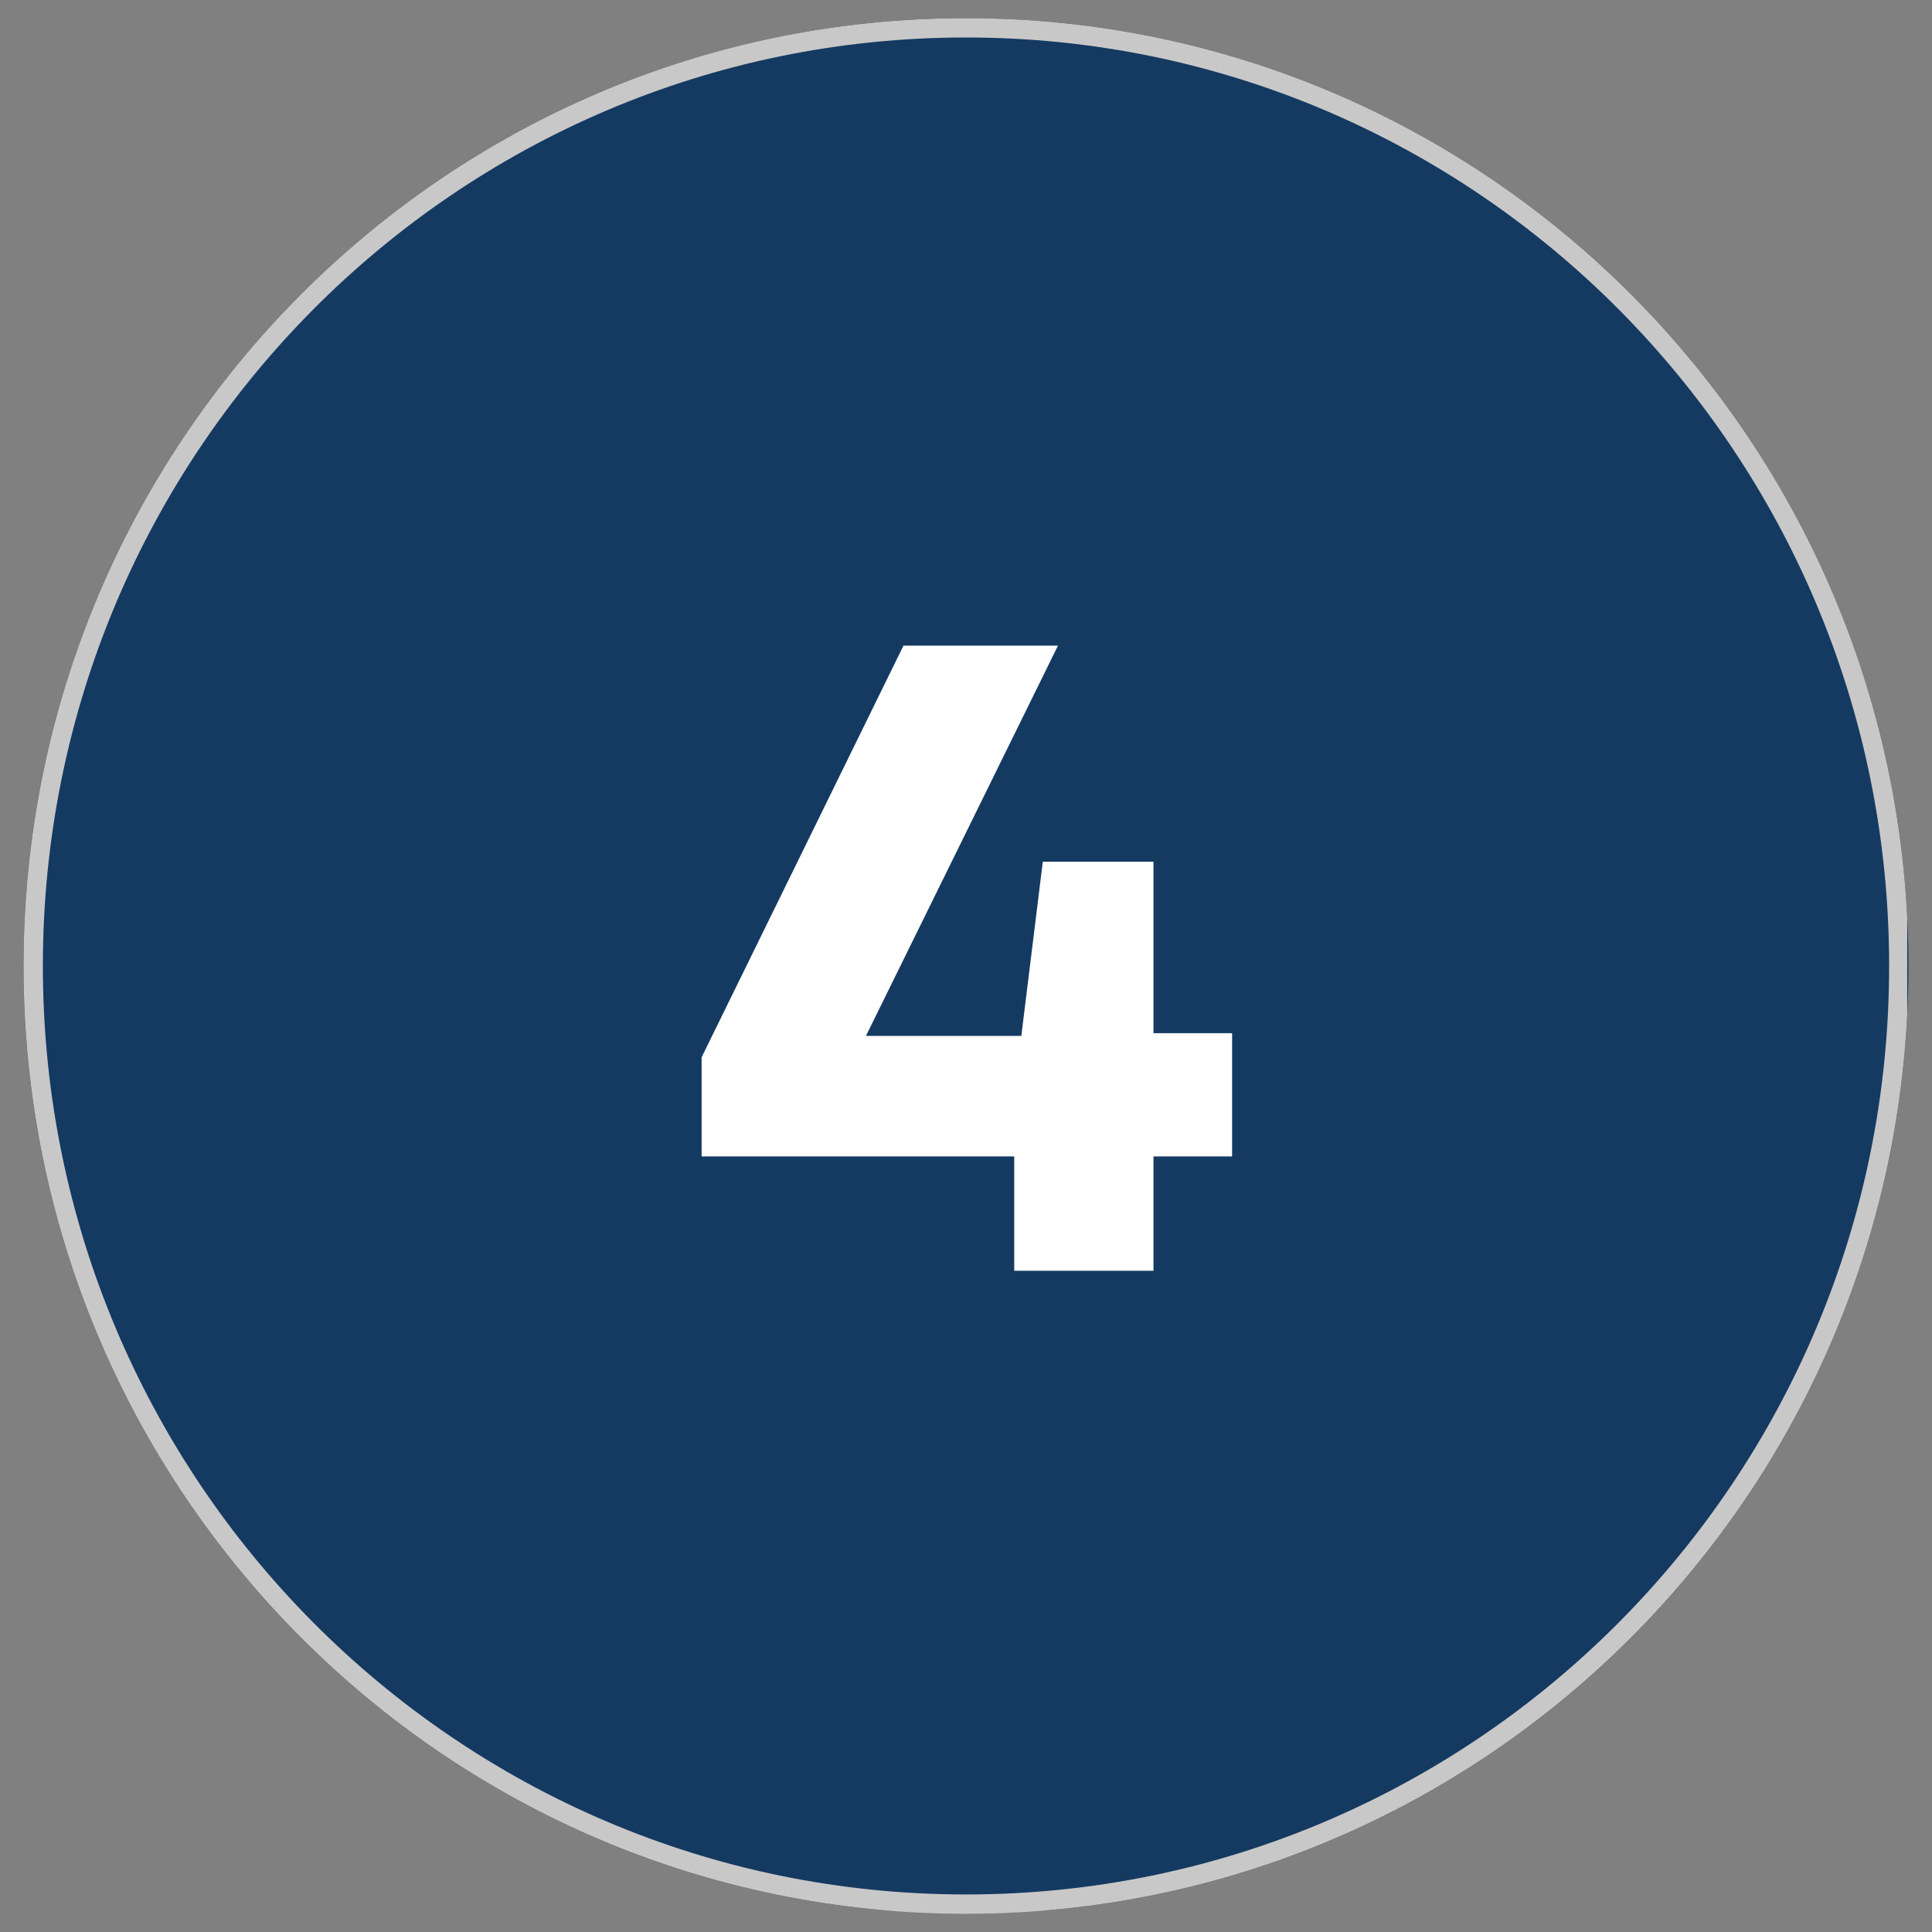
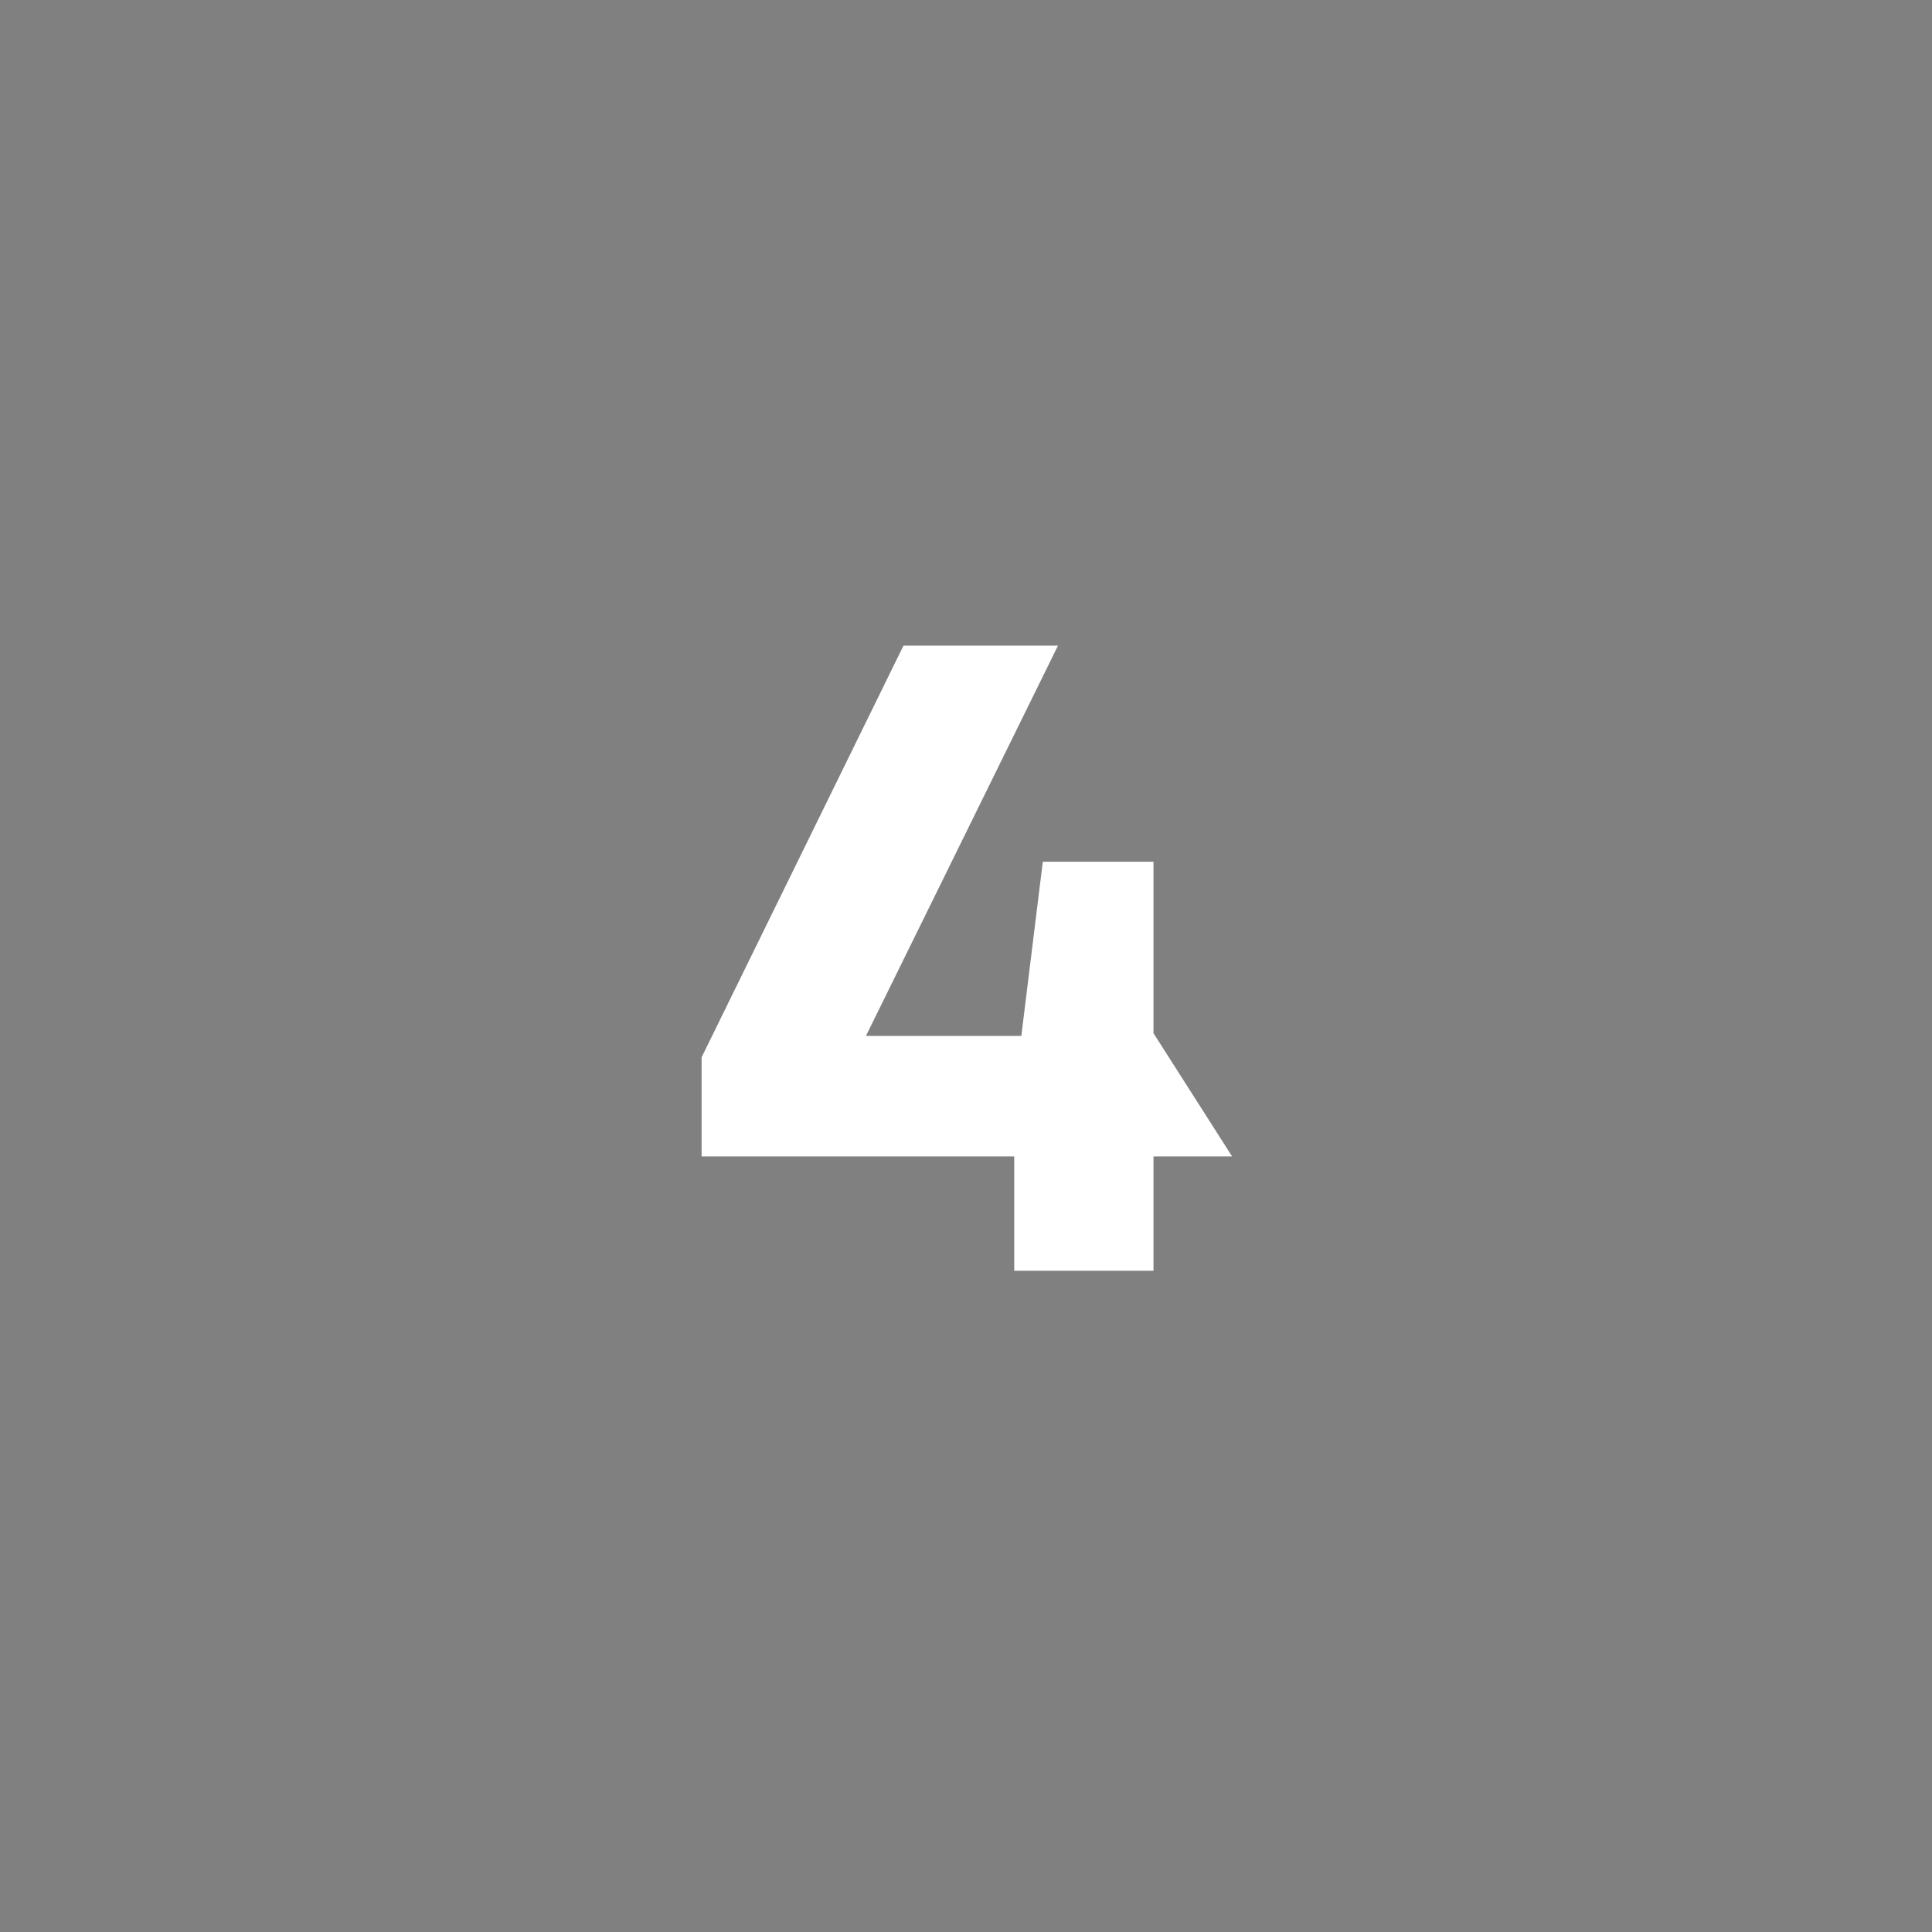
<svg xmlns="http://www.w3.org/2000/svg" width="600" zoomAndPan="magnify" viewBox="0 0 450 450" height="600" preserveAspectRatio="xMidYMid meet" version="1.0">
  <rect x="0" y="0" width="450" height="450" fill="#808080" stroke="none" />
  <defs>
    <g />
    <clipPath id="686e95671d">
-       <path d="M 5.477 4.23 L 444.523 4.23 L 444.523 445 L 5.477 445 Z M 5.477 4.23 " clip-rule="nonzero" />
-     </clipPath>
+       </clipPath>
    <clipPath id="4a783f39ee">
-       <path d="M 225 4.23 C 103.762 4.23 5.477 103.074 5.477 225 C 5.477 346.926 103.762 445.77 225 445.77 C 346.238 445.77 444.523 346.926 444.523 225 C 444.523 103.074 346.238 4.23 225 4.23 Z M 225 4.23 " clip-rule="nonzero" />
-     </clipPath>
+       </clipPath>
    <clipPath id="54ccbacbe2">
-       <path d="M 5.484 4.23 L 444.227 4.23 L 444.227 445.98 L 5.484 445.98 Z M 5.484 4.23 " clip-rule="nonzero" />
-     </clipPath>
+       </clipPath>
    <clipPath id="8f1067dda8">
      <path d="M 225 4.23 C 103.766 4.23 5.484 103.07 5.484 224.996 C 5.484 346.918 103.766 445.758 225 445.758 C 346.234 445.758 444.516 346.918 444.516 224.996 C 444.516 103.07 346.234 4.23 225 4.23 Z M 225 4.23 " clip-rule="nonzero" />
    </clipPath>
  </defs>
  <g clip-path="url(#686e95671d)">
    <g clip-path="url(#4a783f39ee)">
-       <path fill="#143a62" d="M 5.477 4.23 L 444.523 4.23 L 444.523 444.988 L 5.477 444.988 Z M 5.477 4.23 " fill-opacity="1" fill-rule="nonzero" />
-     </g>
+       </g>
  </g>
  <g clip-path="url(#54ccbacbe2)">
    <g clip-path="url(#8f1067dda8)">
-       <path stroke-linecap="butt" transform="matrix(0.75, 0, 0, 0.75, 5.483, 4.231)" fill="none" stroke-linejoin="miter" d="M 292.689 -0.001 C 131.043 -0.001 0.001 131.786 0.001 294.353 C 0.001 456.916 131.043 588.702 292.689 588.702 C 454.335 588.702 585.377 456.916 585.377 294.353 C 585.377 131.786 454.335 -0.001 292.689 -0.001 Z M 292.689 -0.001 " stroke="#c9c8c8" stroke-width="12" stroke-opacity="1" stroke-miterlimit="4" />
-     </g>
+       </g>
  </g>
  <g fill="#ffffff" fill-opacity="1">
    <g transform="translate(157.81, 295.981)">
      <g>
-         <path d="M 5.609 -26.625 L 5.609 -49.719 L 52.625 -145.594 L 88.609 -145.594 L 43.891 -54.703 L 80.078 -54.703 L 85.078 -95.266 L 110.859 -95.266 L 110.859 -55.328 L 129.172 -55.328 L 129.172 -26.625 L 110.859 -26.625 L 110.859 0 L 78.422 0 L 78.422 -26.625 Z M 5.609 -26.625 " />
+         <path d="M 5.609 -26.625 L 5.609 -49.719 L 52.625 -145.594 L 88.609 -145.594 L 43.891 -54.703 L 80.078 -54.703 L 85.078 -95.266 L 110.859 -95.266 L 110.859 -55.328 L 129.172 -26.625 L 110.859 -26.625 L 110.859 0 L 78.422 0 L 78.422 -26.625 Z M 5.609 -26.625 " />
      </g>
    </g>
  </g>
</svg>